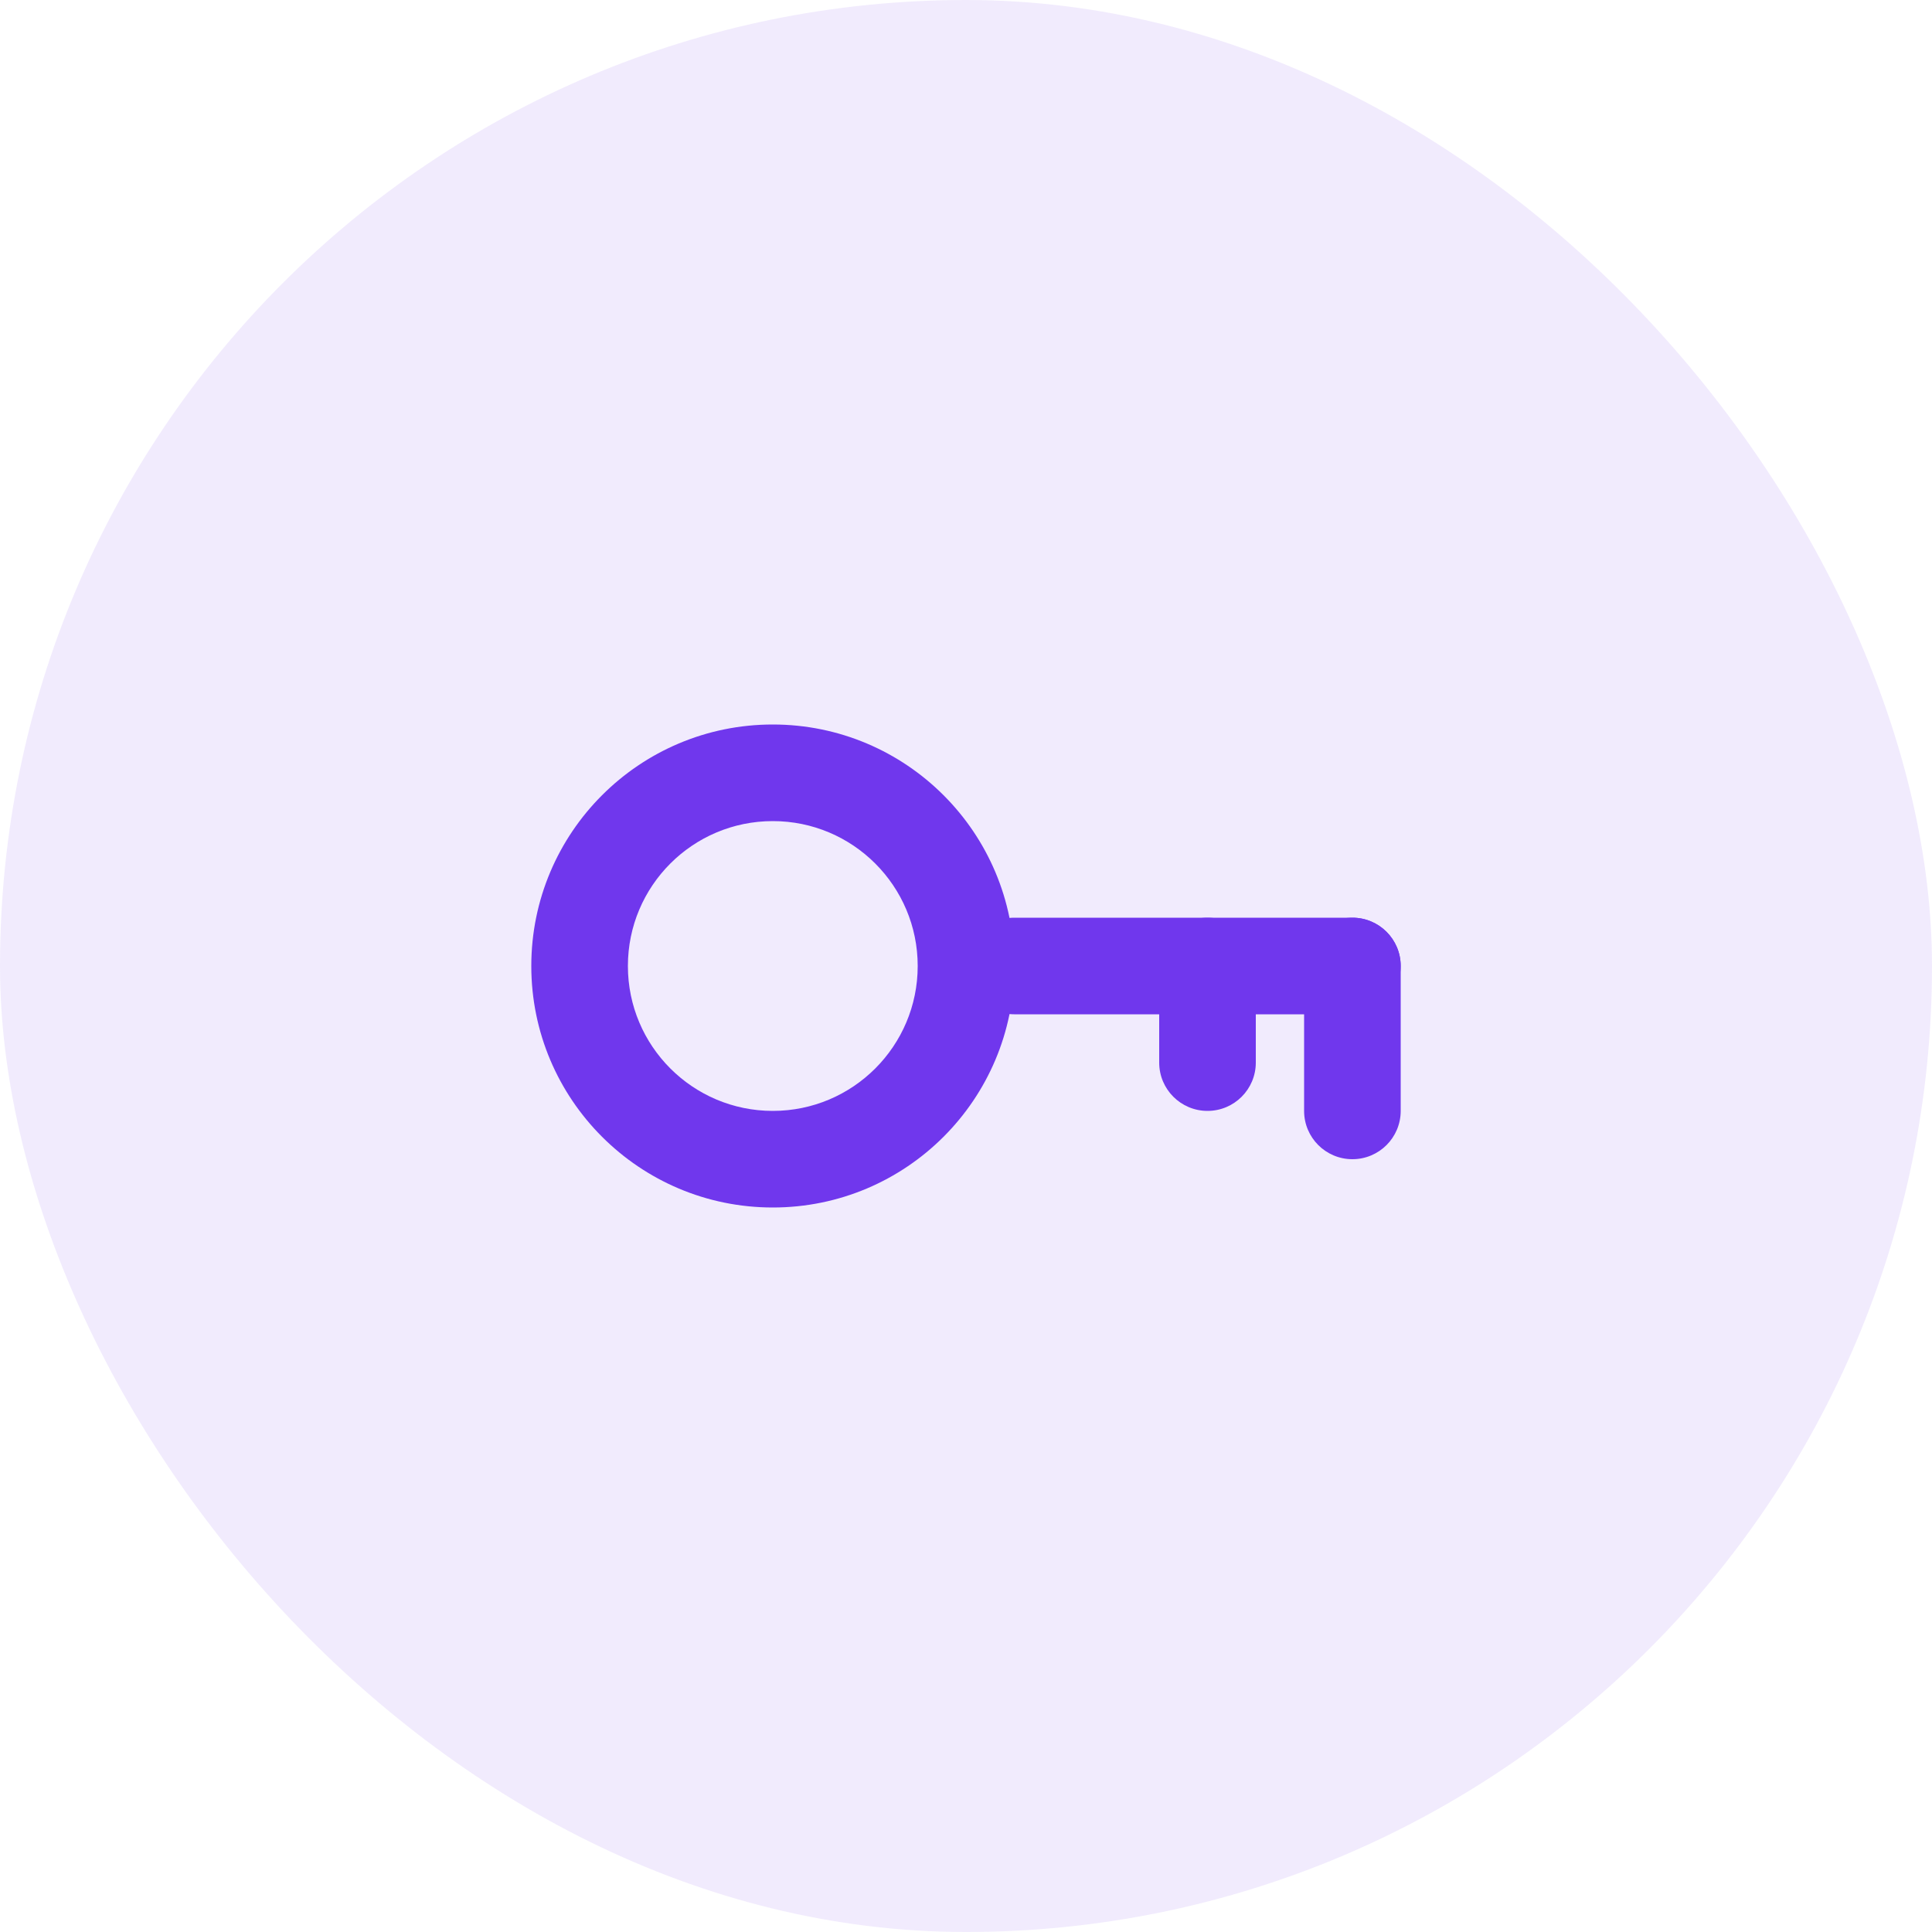
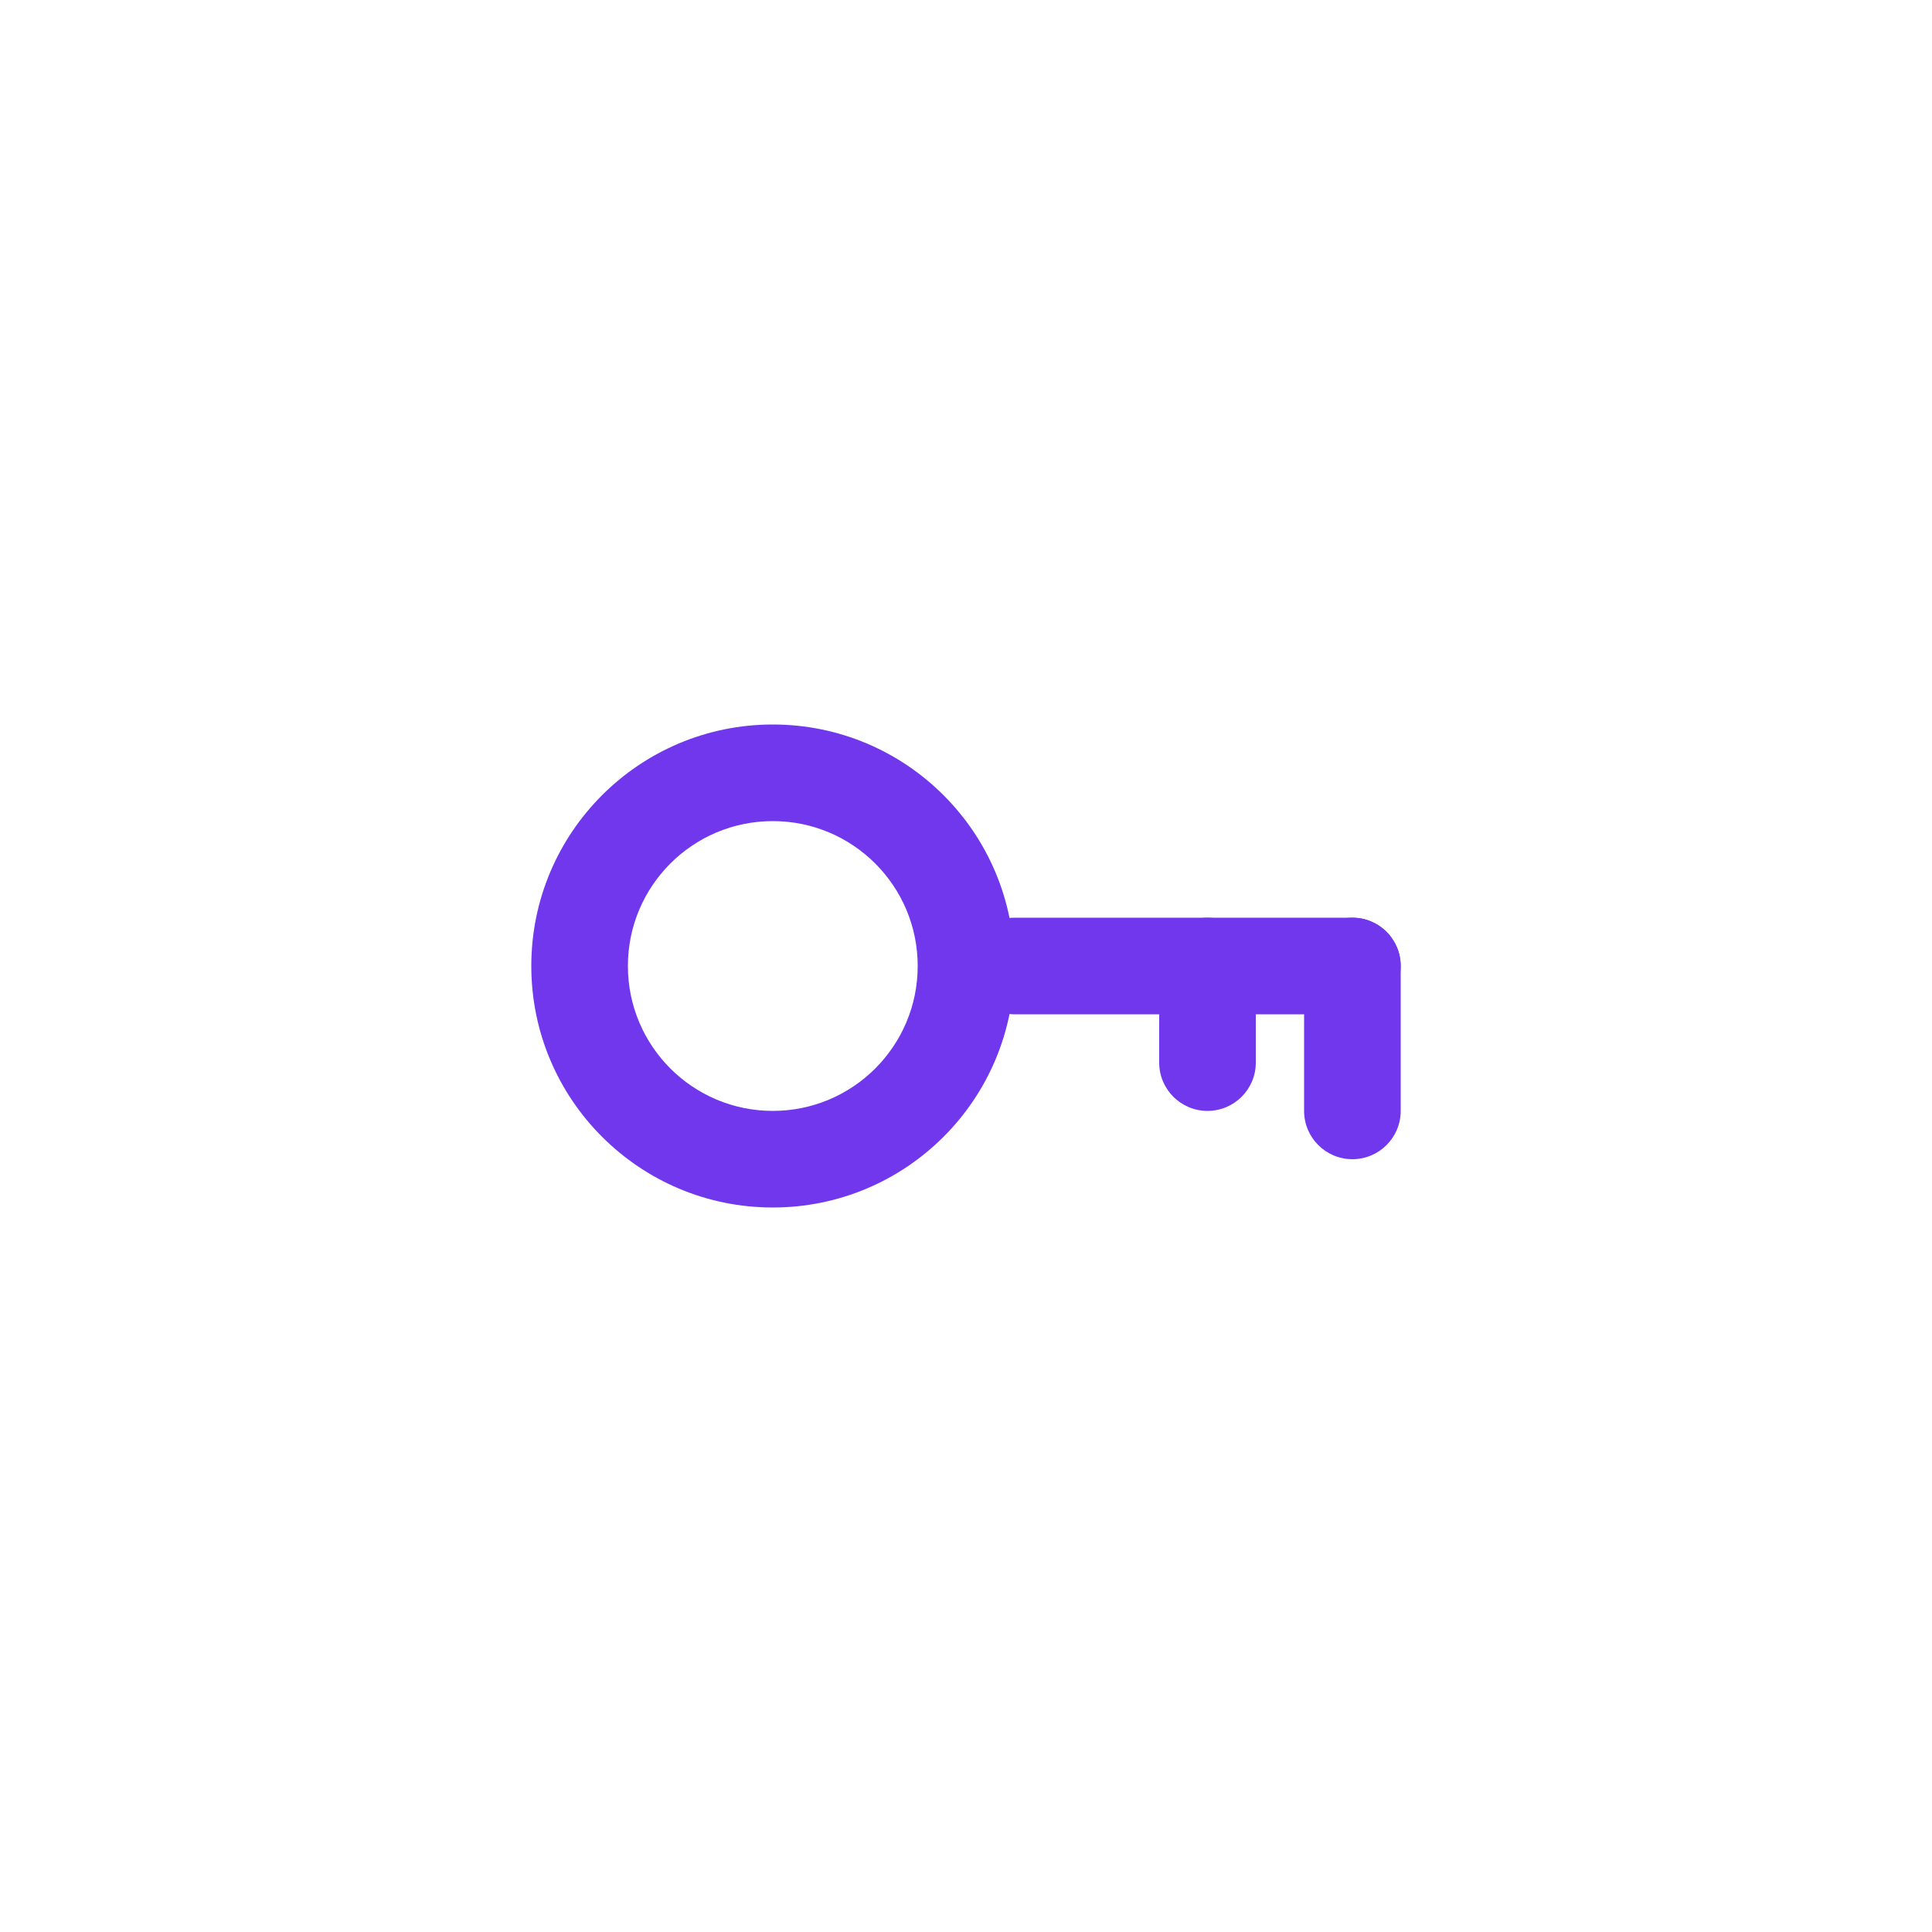
<svg xmlns="http://www.w3.org/2000/svg" width="80" height="80" viewBox="0 0 80 80" fill="none">
-   <rect width="80" height="80" rx="40" fill="#7037ED" fill-opacity="0.1" />
  <path fill-rule="evenodd" clip-rule="evenodd" d="M32 46C35.314 46 38 43.314 38 40C38 36.686 35.314 34 32 34C28.686 34 26 36.686 26 40C26 43.314 28.686 46 32 46ZM32 50C37.523 50 42 45.523 42 40C42 34.477 37.523 30 32 30C26.477 30 22 34.477 22 40C22 45.523 26.477 50 32 50Z" fill="#7037ED" />
  <path d="M40 40C40 38.895 40.895 38 42 38H56C57.105 38 58 38.895 58 40C58 41.105 57.105 42 56 42H42C40.895 42 40 41.105 40 40Z" fill="#7037ED" />
  <path d="M54 40C54 38.895 54.895 38 56 38C57.105 38 58 38.895 58 40V46C58 47.105 57.105 48 56 48C54.895 48 54 47.105 54 46V40Z" fill="#7037ED" />
  <path d="M48 40C48 38.895 48.895 38 50 38C51.105 38 52 38.895 52 40V44C52 45.105 51.105 46 50 46C48.895 46 48 45.105 48 44V40Z" fill="#7037ED" />
</svg>